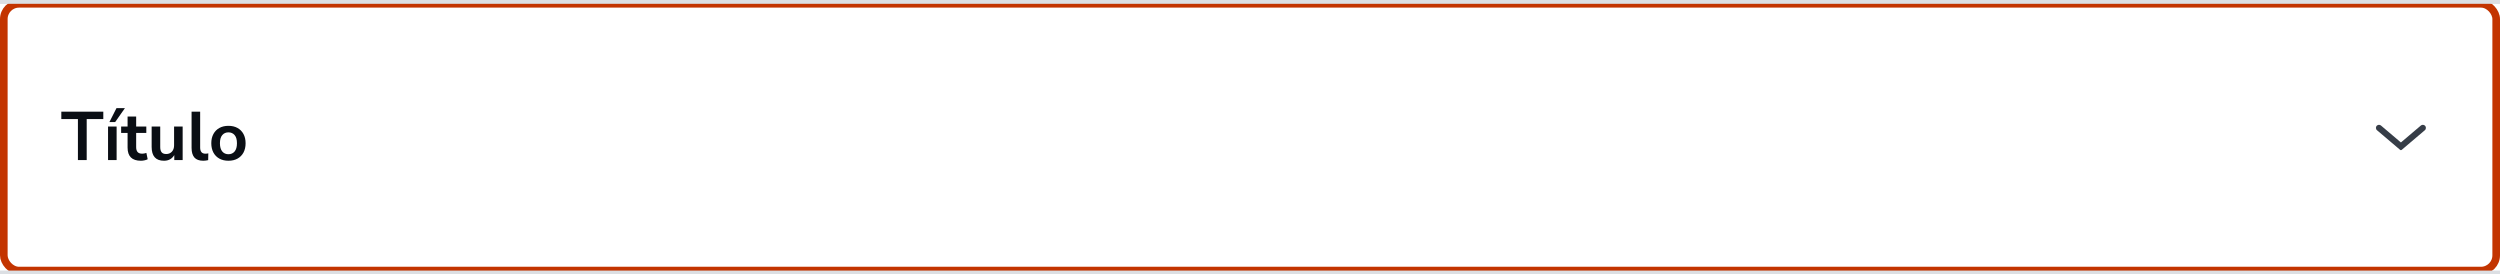
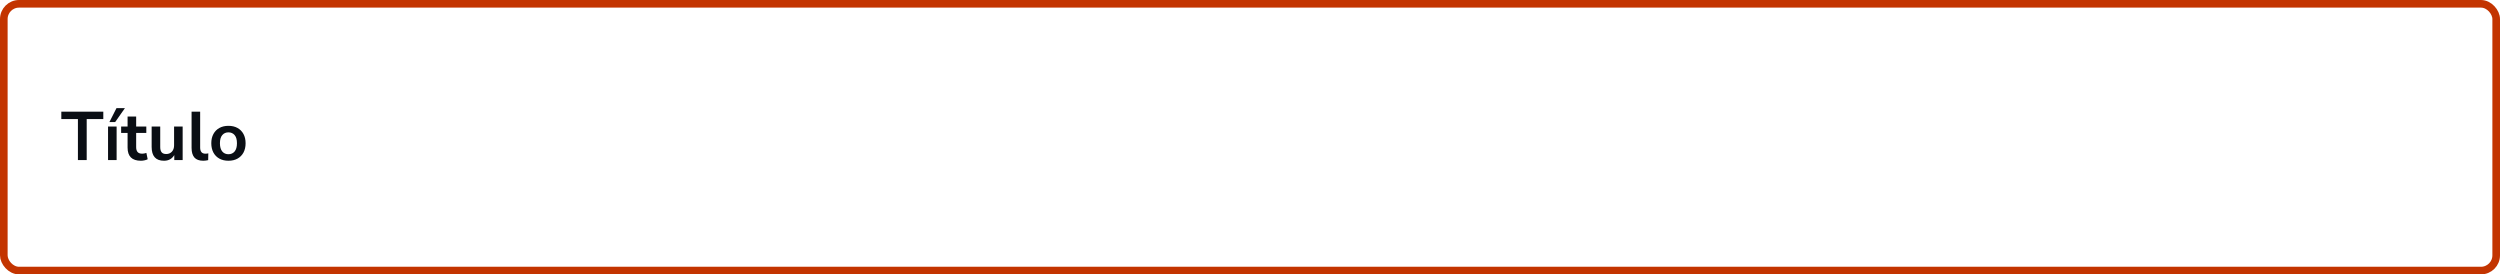
<svg xmlns="http://www.w3.org/2000/svg" width="656" height="72" viewBox="0 0 656 72" fill="none">
  <path d="M20.446 42V31.236H16.09V29.31H27.106V31.236H22.75V42H20.446ZM28.35 42V33.198H30.6V42H28.35ZM28.71 32.028L30.564 28.374H32.778L30.222 32.028H28.71ZM36.97 42.18C34.642 42.18 33.478 41.028 33.478 38.724V34.89H31.786V33.198H33.478V30.57H35.728V33.198H38.392V34.89H35.728V38.598C35.728 39.174 35.854 39.606 36.106 39.894C36.358 40.182 36.766 40.326 37.33 40.326C37.498 40.326 37.672 40.308 37.852 40.272C38.032 40.224 38.218 40.176 38.41 40.128L38.752 41.784C38.536 41.904 38.26 42 37.924 42.072C37.6 42.144 37.282 42.18 36.97 42.18ZM43.032 42.18C40.872 42.18 39.792 40.968 39.792 38.544V33.198H42.042V38.58C42.042 39.204 42.168 39.666 42.42 39.966C42.672 40.266 43.074 40.416 43.626 40.416C44.226 40.416 44.718 40.212 45.102 39.804C45.486 39.384 45.678 38.832 45.678 38.148V33.198H47.928V42H45.732V40.686C45.144 41.682 44.244 42.18 43.032 42.18ZM53.33 42.18C52.286 42.18 51.512 41.898 51.008 41.334C50.516 40.758 50.27 39.918 50.27 38.814V29.31H52.52V38.706C52.52 39.786 52.976 40.326 53.888 40.326C54.02 40.326 54.152 40.32 54.284 40.308C54.416 40.296 54.542 40.272 54.662 40.236L54.626 42.018C54.194 42.126 53.762 42.18 53.33 42.18ZM59.944 42.18C59.032 42.18 58.24 41.994 57.568 41.622C56.896 41.25 56.374 40.722 56.002 40.038C55.63 39.342 55.444 38.526 55.444 37.59C55.444 36.654 55.63 35.844 56.002 35.16C56.374 34.476 56.896 33.948 57.568 33.576C58.24 33.204 59.032 33.018 59.944 33.018C60.856 33.018 61.648 33.204 62.32 33.576C62.992 33.948 63.514 34.476 63.886 35.16C64.258 35.844 64.444 36.654 64.444 37.59C64.444 38.526 64.258 39.342 63.886 40.038C63.514 40.722 62.992 41.25 62.32 41.622C61.648 41.994 60.856 42.18 59.944 42.18ZM59.944 40.47C60.616 40.47 61.156 40.23 61.564 39.75C61.972 39.258 62.176 38.538 62.176 37.59C62.176 36.63 61.972 35.916 61.564 35.448C61.156 34.968 60.616 34.728 59.944 34.728C59.272 34.728 58.732 34.968 58.324 35.448C57.916 35.916 57.712 36.63 57.712 37.59C57.712 38.538 57.916 39.258 58.324 39.75C58.732 40.23 59.272 40.47 59.944 40.47Z" fill="#0A0E14" />
-   <path d="M623.726 34.176C623.346 33.853 623.346 33.266 623.726 32.944C624.028 32.688 624.47 32.688 624.772 32.944L630 37.38L635.228 32.944C635.53 32.688 635.972 32.688 636.274 32.944C636.654 33.266 636.654 33.853 636.274 34.176L630.187 39.341C630.079 39.433 629.921 39.433 629.813 39.341L623.726 34.176Z" fill="#363D47" />
-   <path d="M0 1H656V-1H0V1Z" fill="#DCDFE3" mask="url(#path-3-inside-2_2494_108985)" />
  <rect x="1" y="1" width="654" height="70" rx="4" stroke="#C33400" stroke-width="2" />
-   <path d="M0 1H656V-1H0V1ZM656 71H0V73H656V71Z" fill="#DCDFE3" mask="url(#path-1-inside-1_2494_108985)" />
</svg>